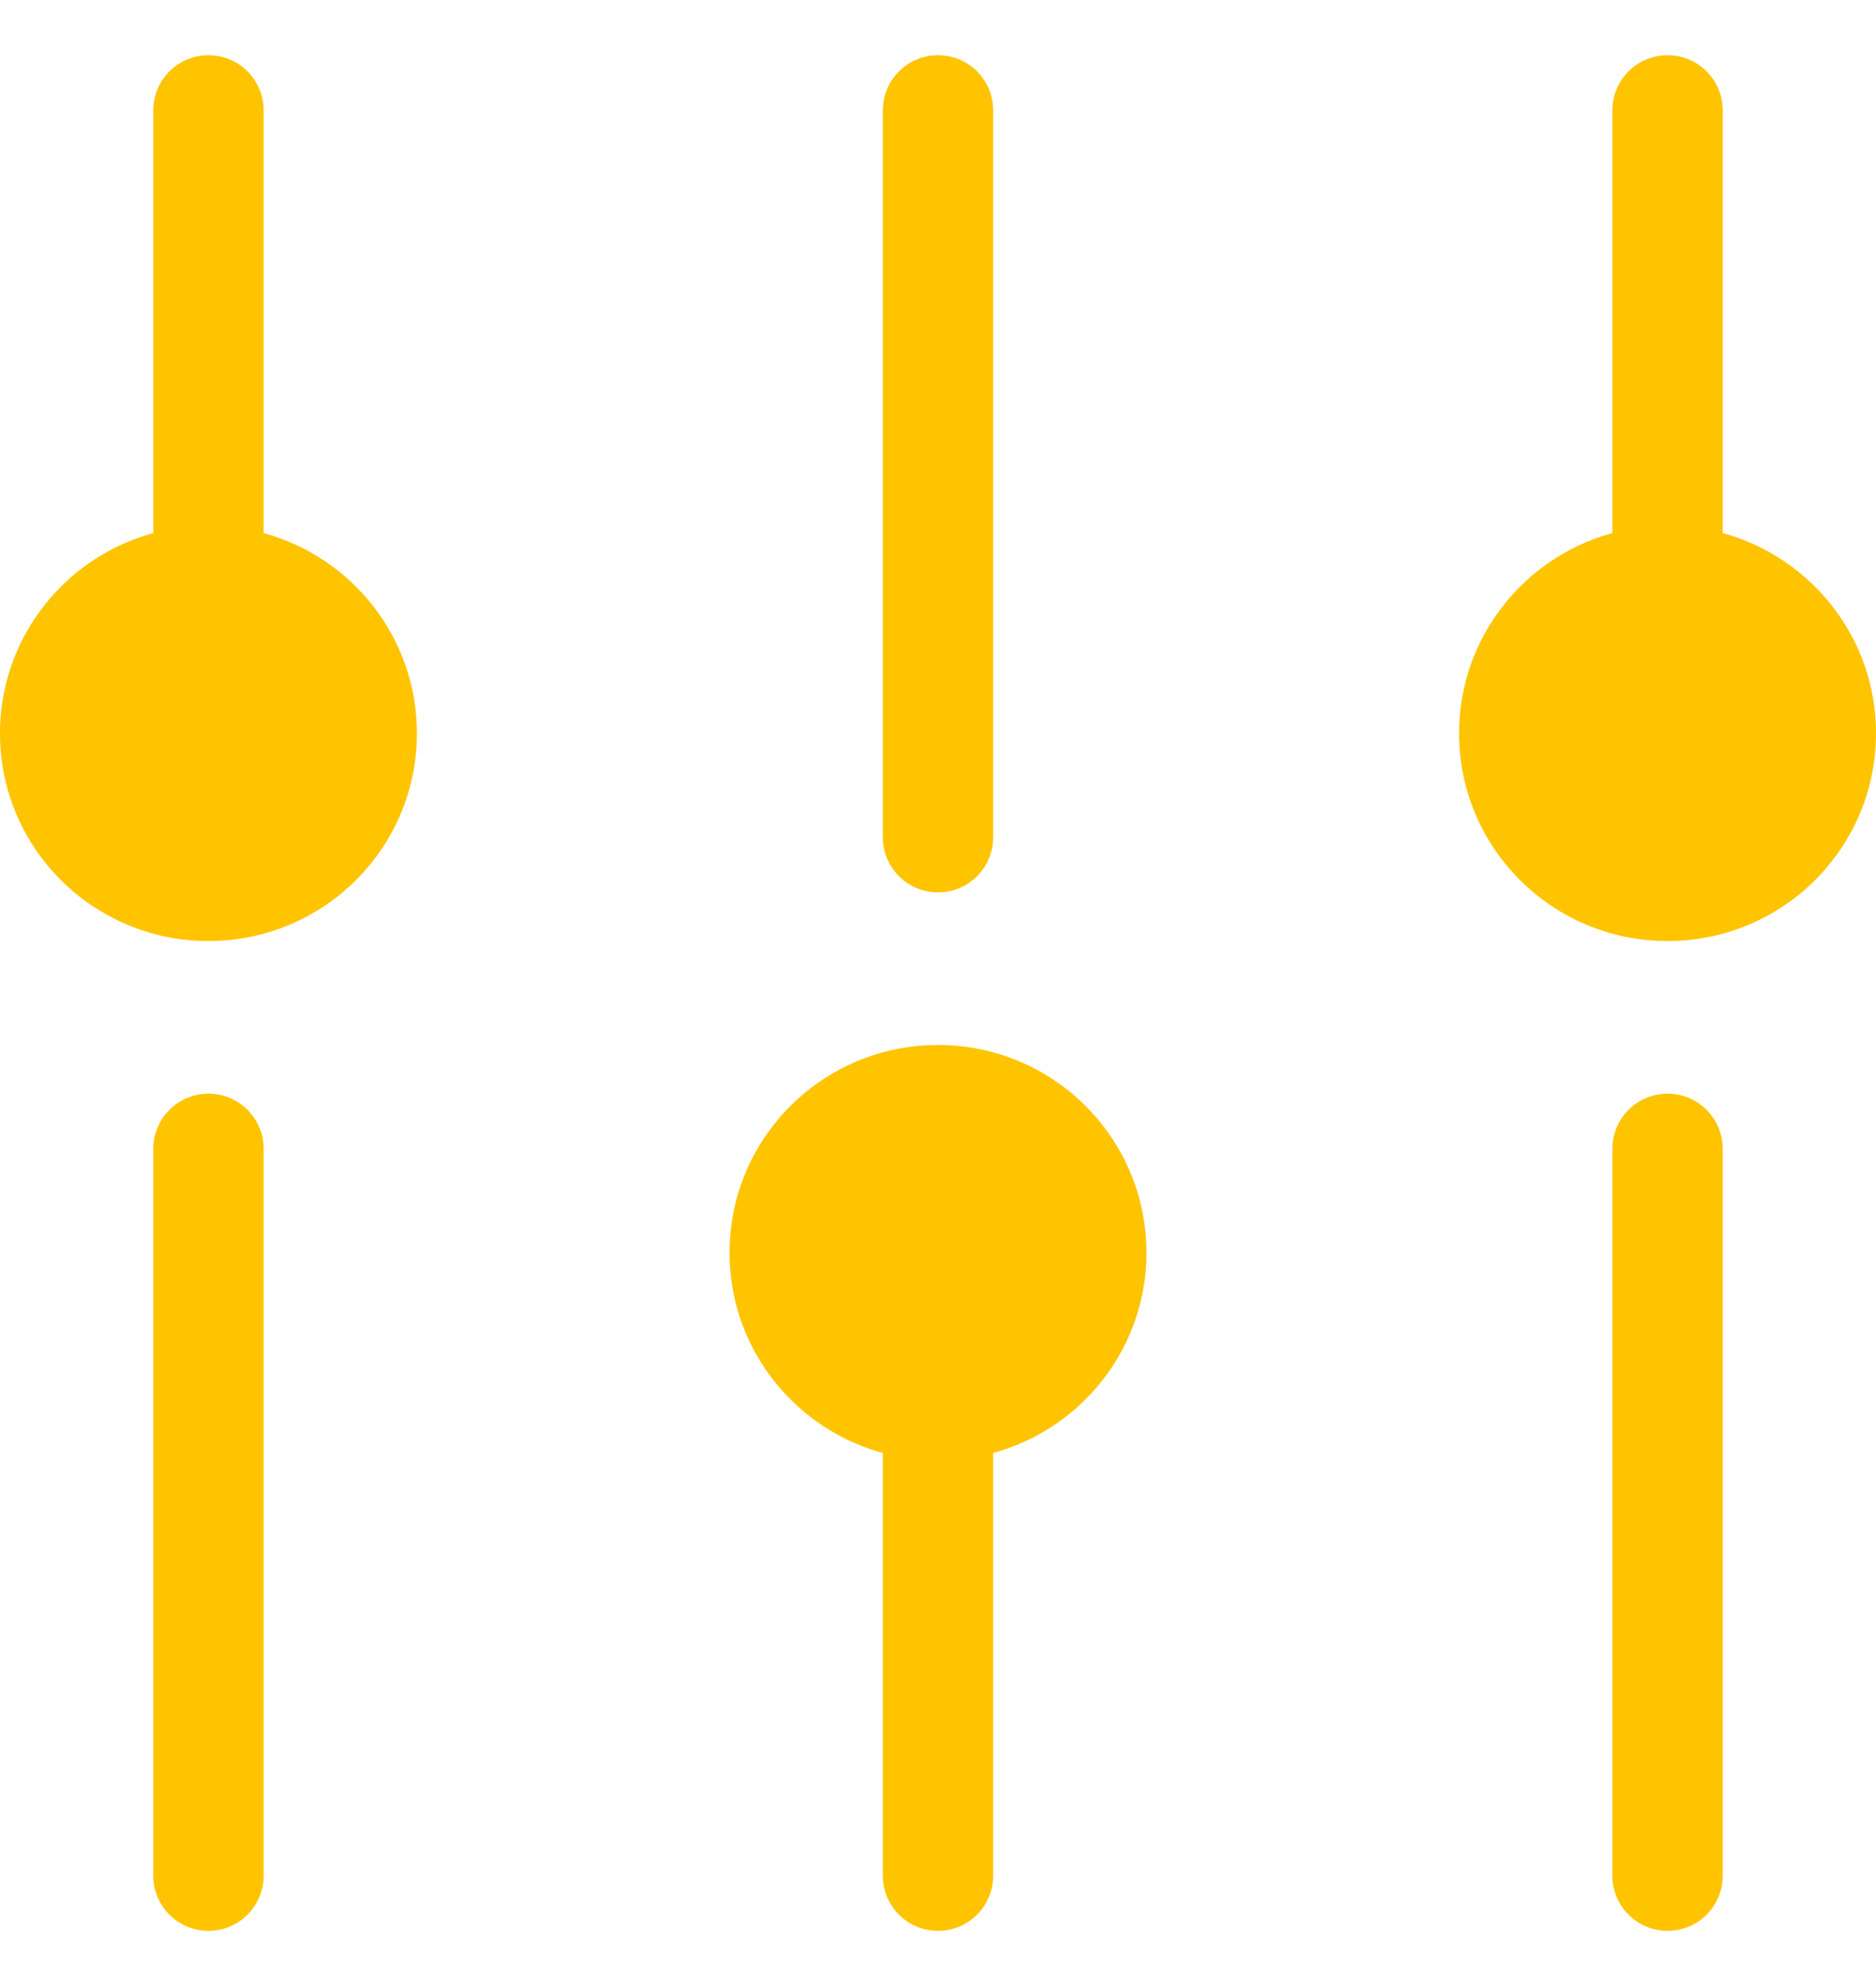
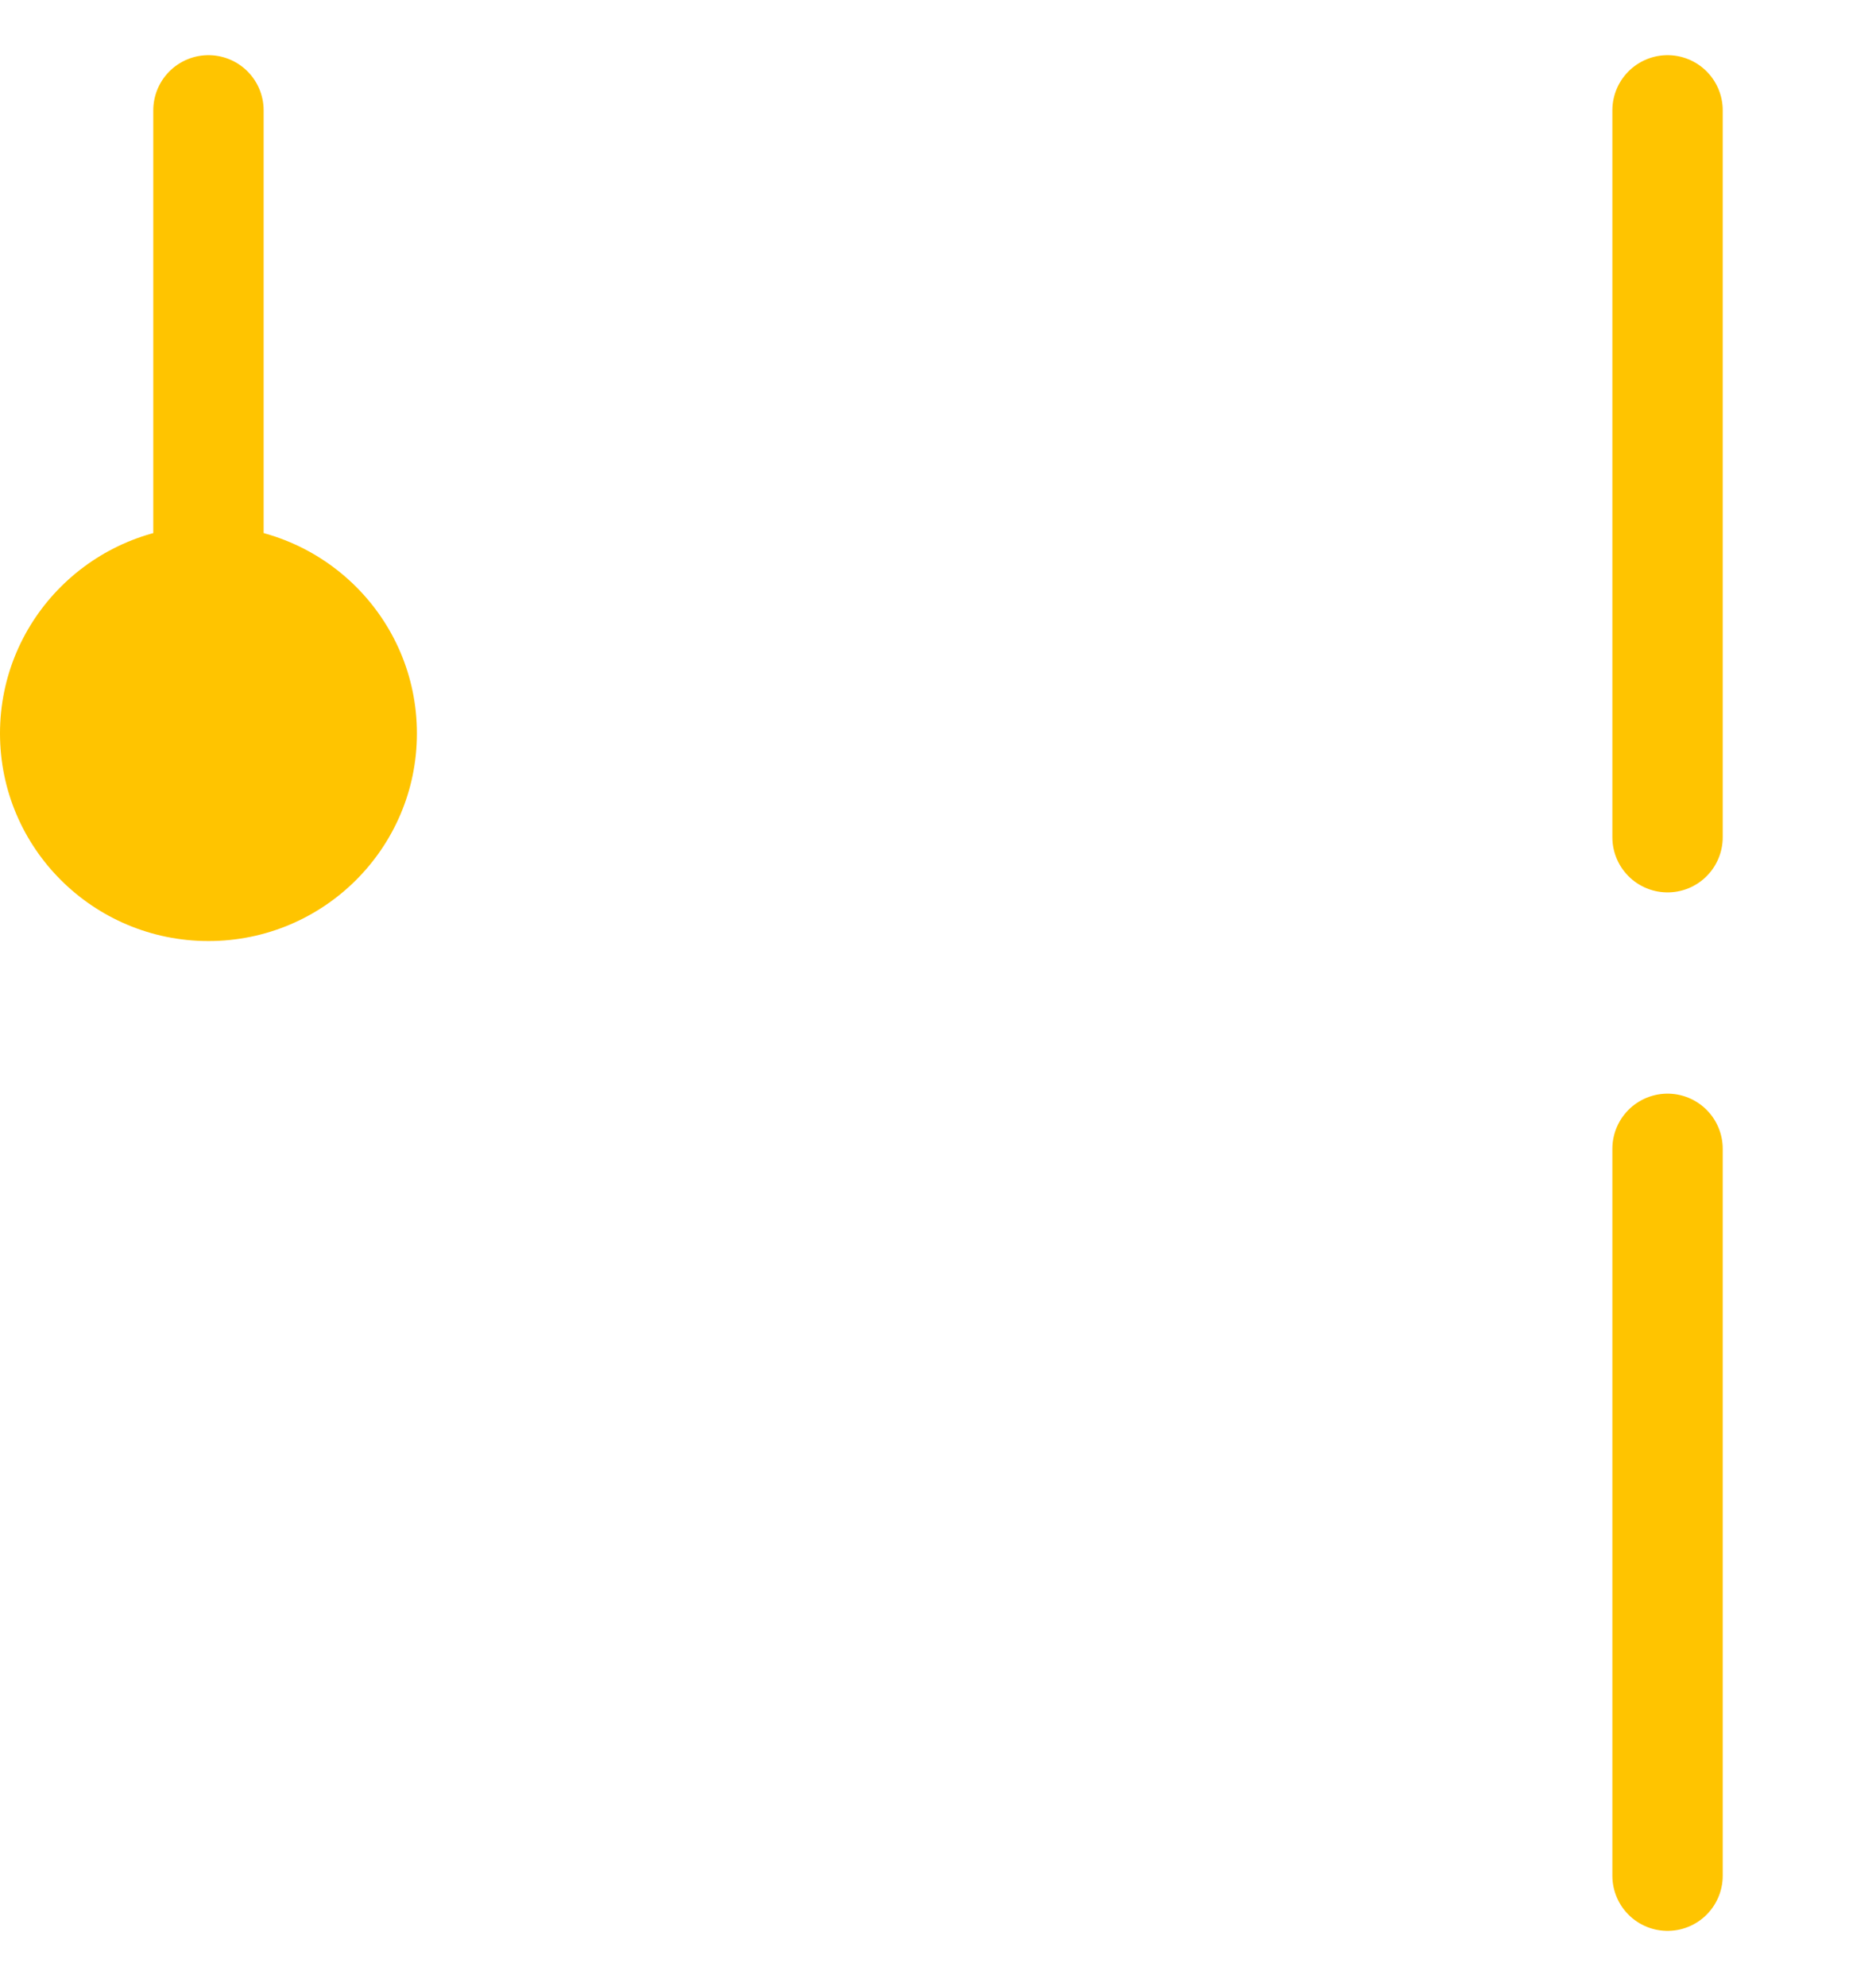
<svg xmlns="http://www.w3.org/2000/svg" width="17" height="18" viewBox="0 0 17 18" fill="none">
  <path d="M1.889 1V7.588" stroke="#FFC400" stroke-linecap="round" stroke-linejoin="round" />
-   <path d="M1.889 10.412V17" stroke="#FFC400" stroke-linecap="round" stroke-linejoin="round" />
  <ellipse cx="1.889" cy="6.647" rx="1.889" ry="1.882" fill="#FFC400" />
  <path d="M15.111 1V7.588" stroke="#FFC400" stroke-linecap="round" stroke-linejoin="round" />
  <path d="M15.111 10.412V17" stroke="#FFC400" stroke-linecap="round" stroke-linejoin="round" />
-   <ellipse cx="15.111" cy="6.647" rx="1.889" ry="1.882" fill="#FFC400" />
-   <path d="M8.5 17L8.5 10.412" stroke="#FFC400" stroke-linecap="round" stroke-linejoin="round" />
-   <path d="M8.5 7.588L8.5 1" stroke="#FFC400" stroke-linecap="round" stroke-linejoin="round" />
-   <ellipse cx="8.5" cy="11.353" rx="1.889" ry="1.882" transform="rotate(-180 8.5 11.353)" fill="#FFC400" />
</svg>